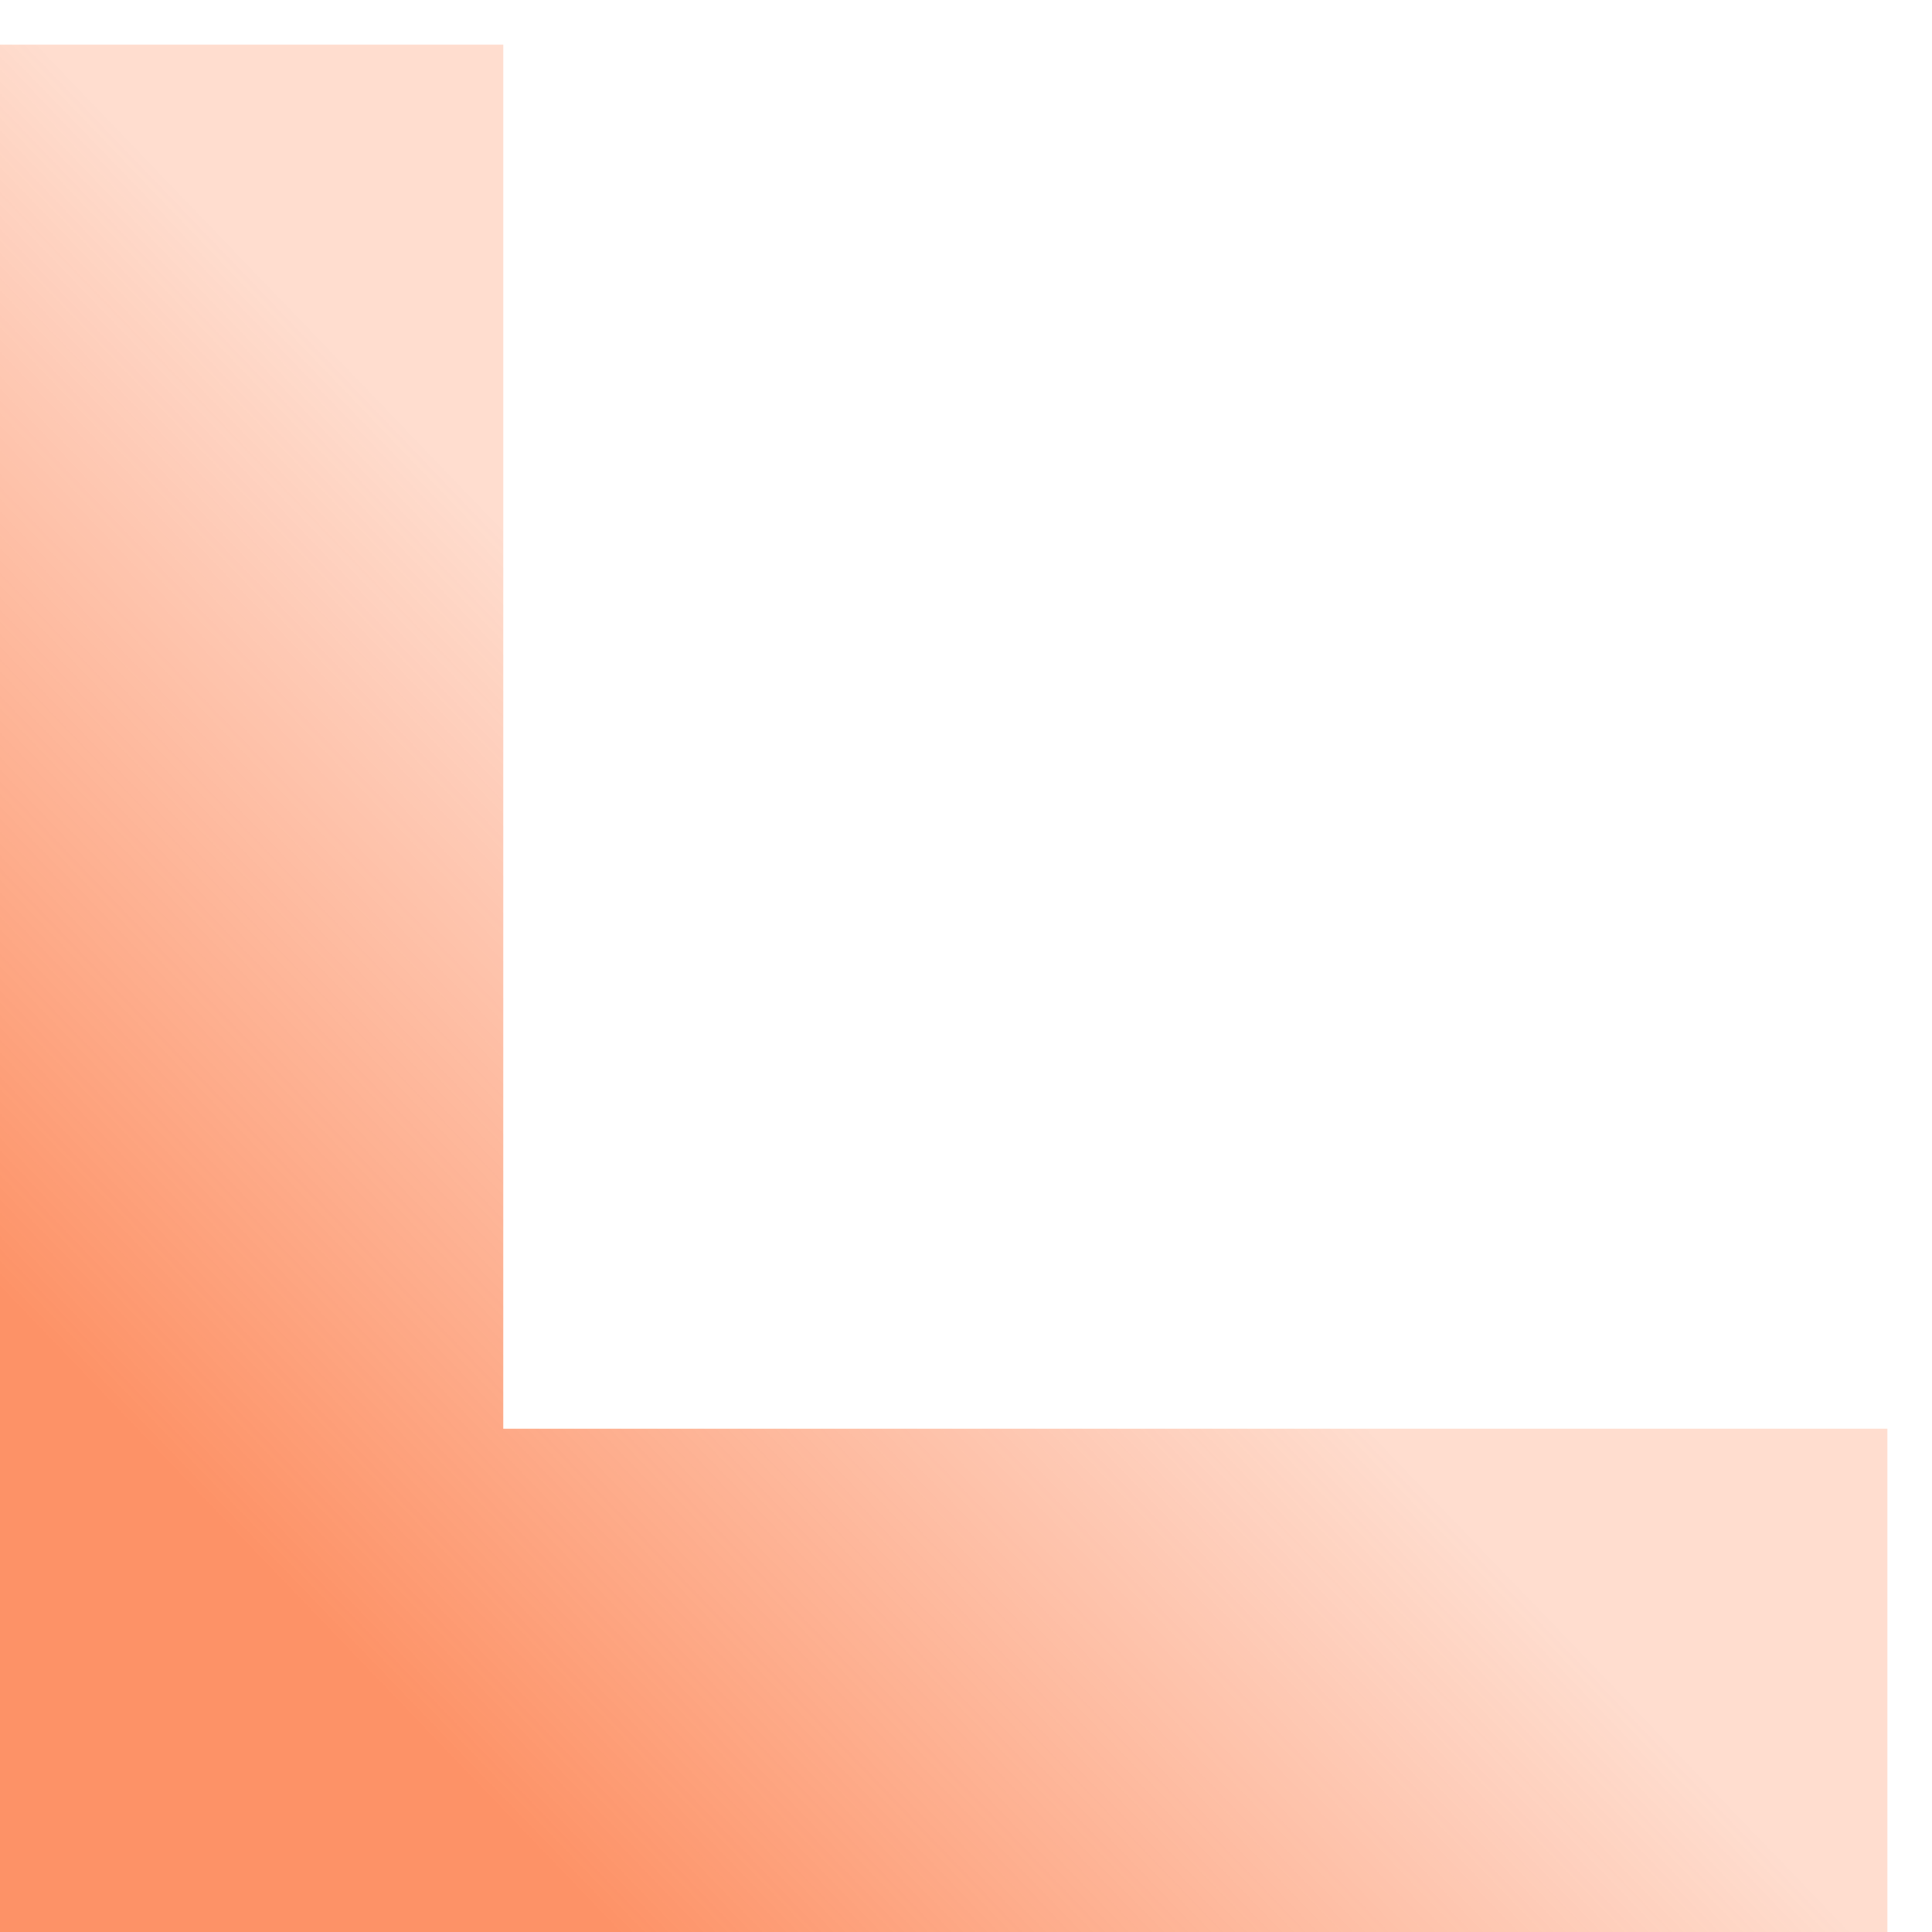
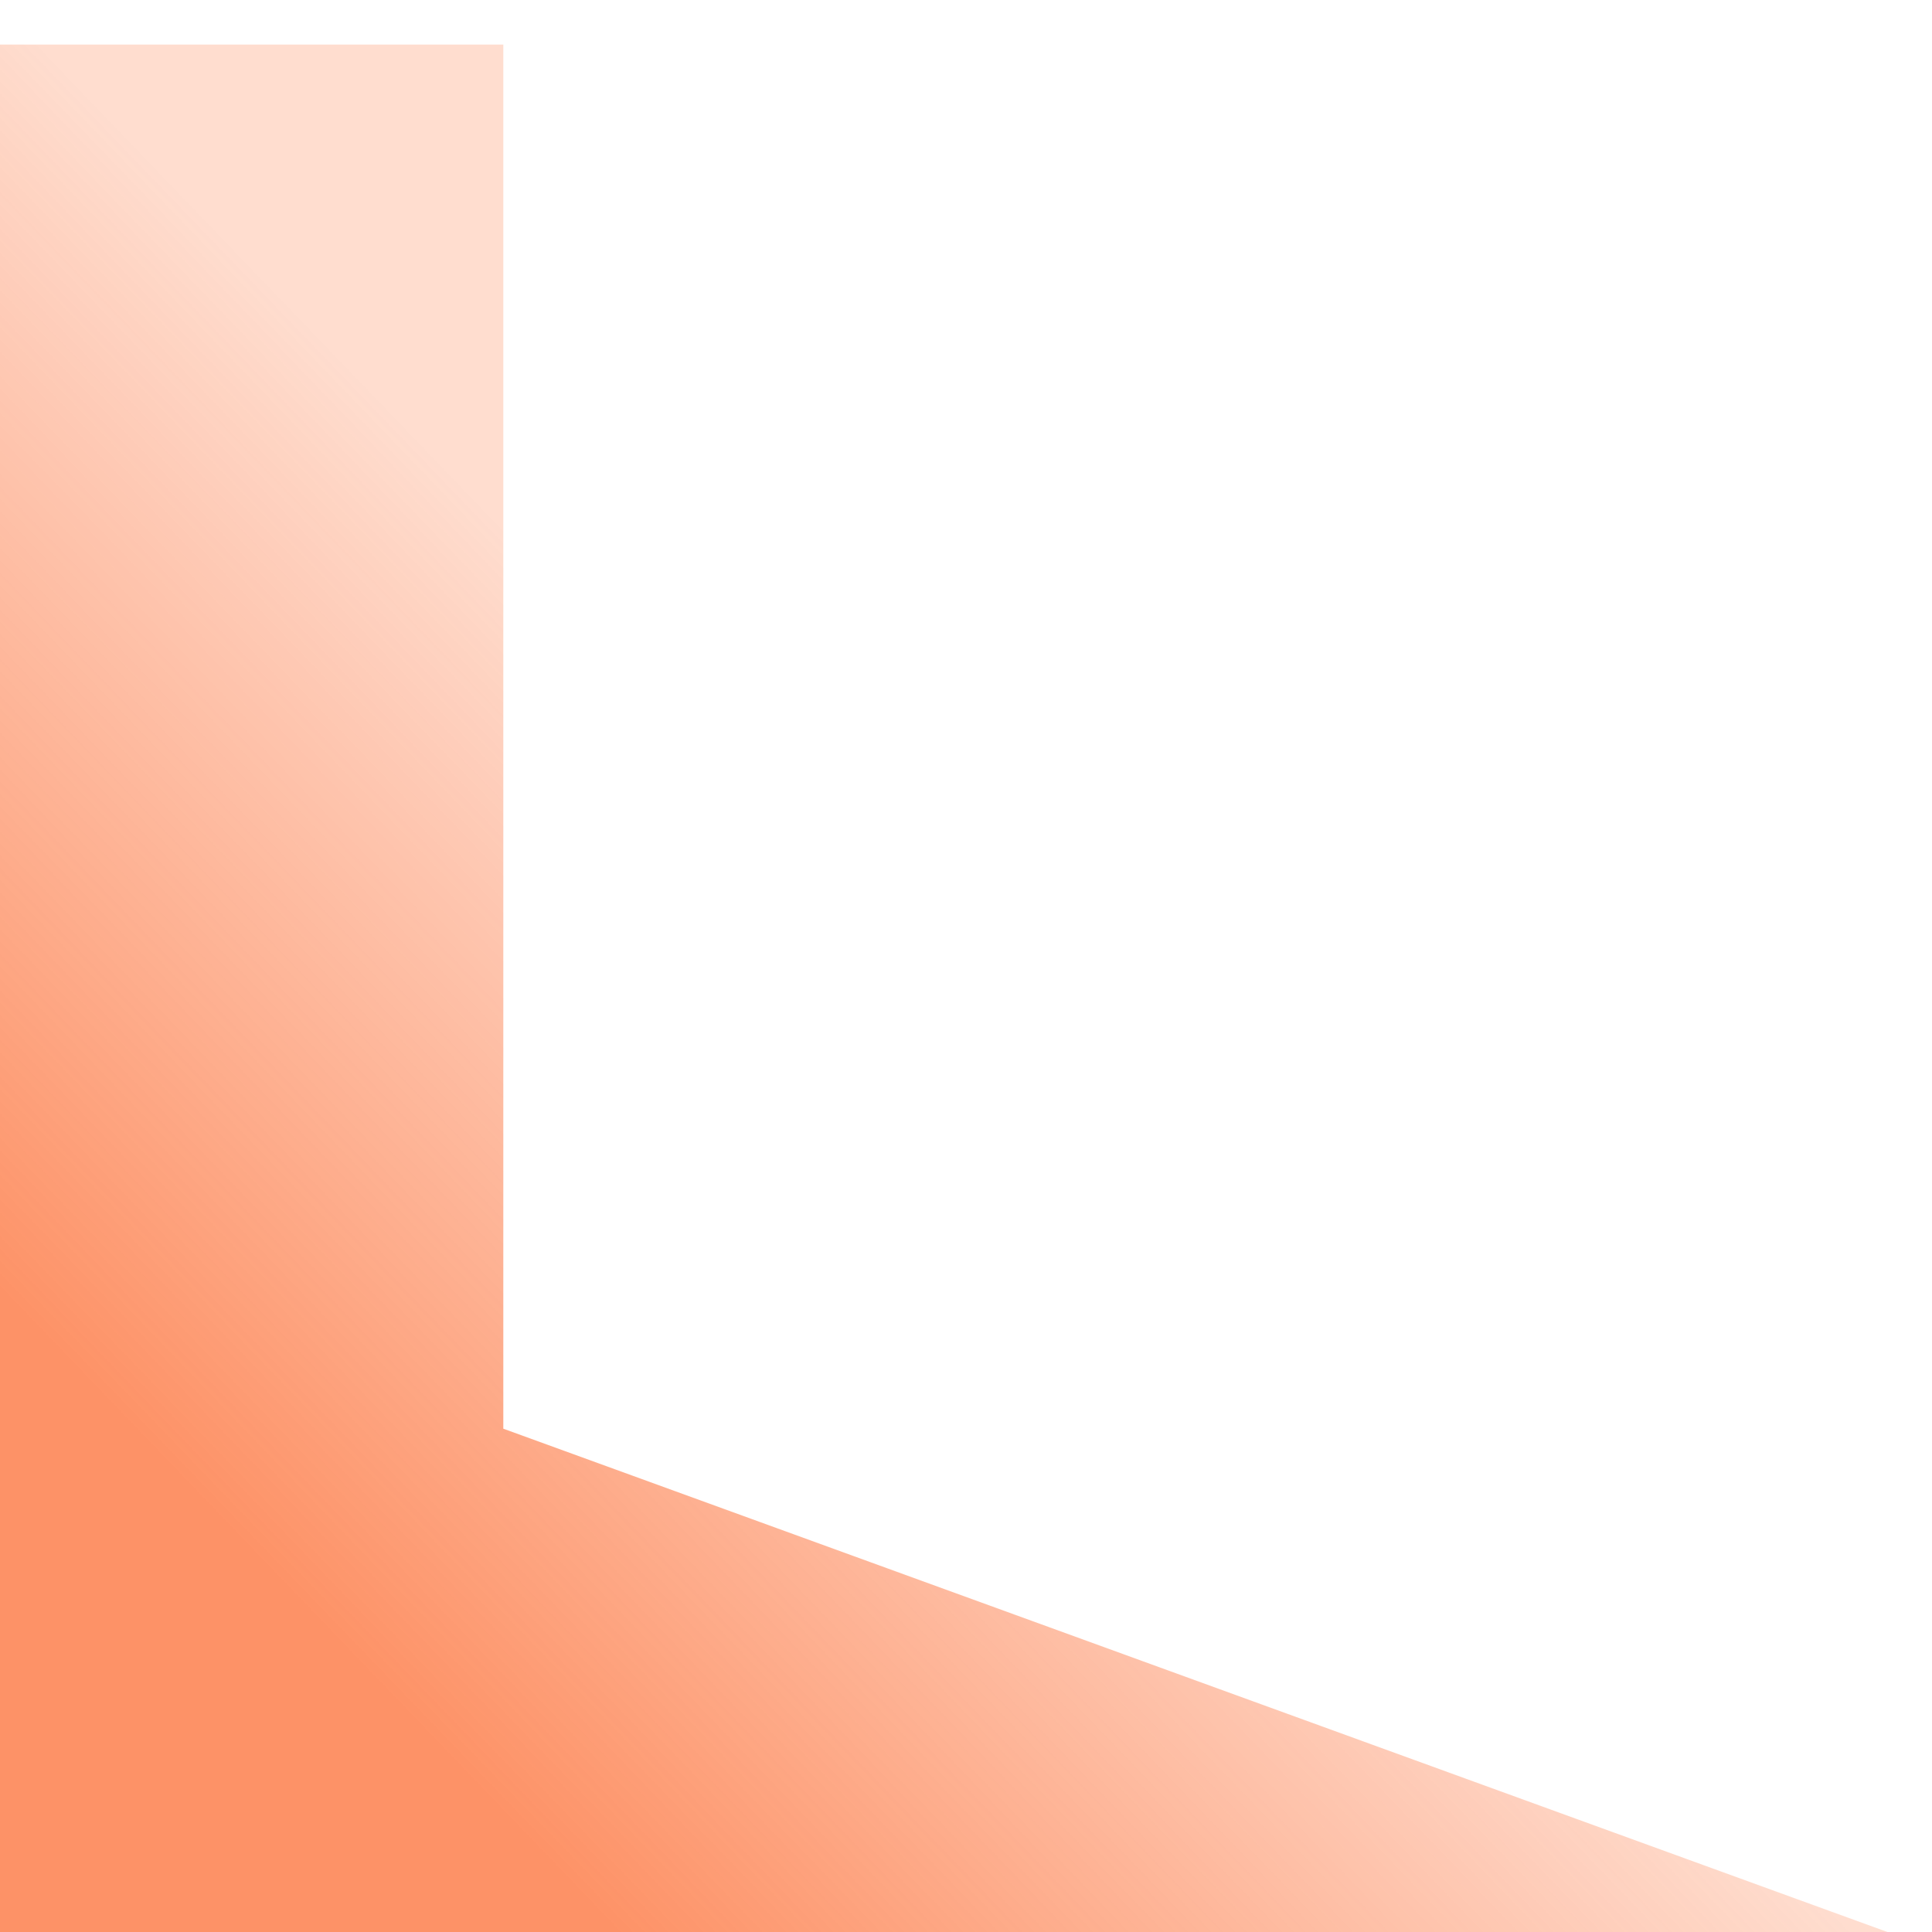
<svg xmlns="http://www.w3.org/2000/svg" width="39" height="39" viewBox="0 0 39 39" fill="none">
-   <path d="M-1.66541e-06 0.9L10.16 0.9L10.16 28.84L38.1 28.84L38.1 39L0 39L-1.66541e-06 0.9Z" fill="url(#paint0_linear_659_976)" />
+   <path d="M-1.66541e-06 0.9L10.16 0.9L10.16 28.84L38.1 39L0 39L-1.66541e-06 0.9Z" fill="url(#paint0_linear_659_976)" />
  <defs>
    <linearGradient id="paint0_linear_659_976" x1="5.715" y1="32.015" x2="38.1" y2="0.9" gradientUnits="userSpaceOnUse">
      <stop stop-color="#FC4A02" stop-opacity="0.6" />
      <stop offset="0.4" stop-color="#FC4A02" stop-opacity="0.19" />
    </linearGradient>
  </defs>
</svg>